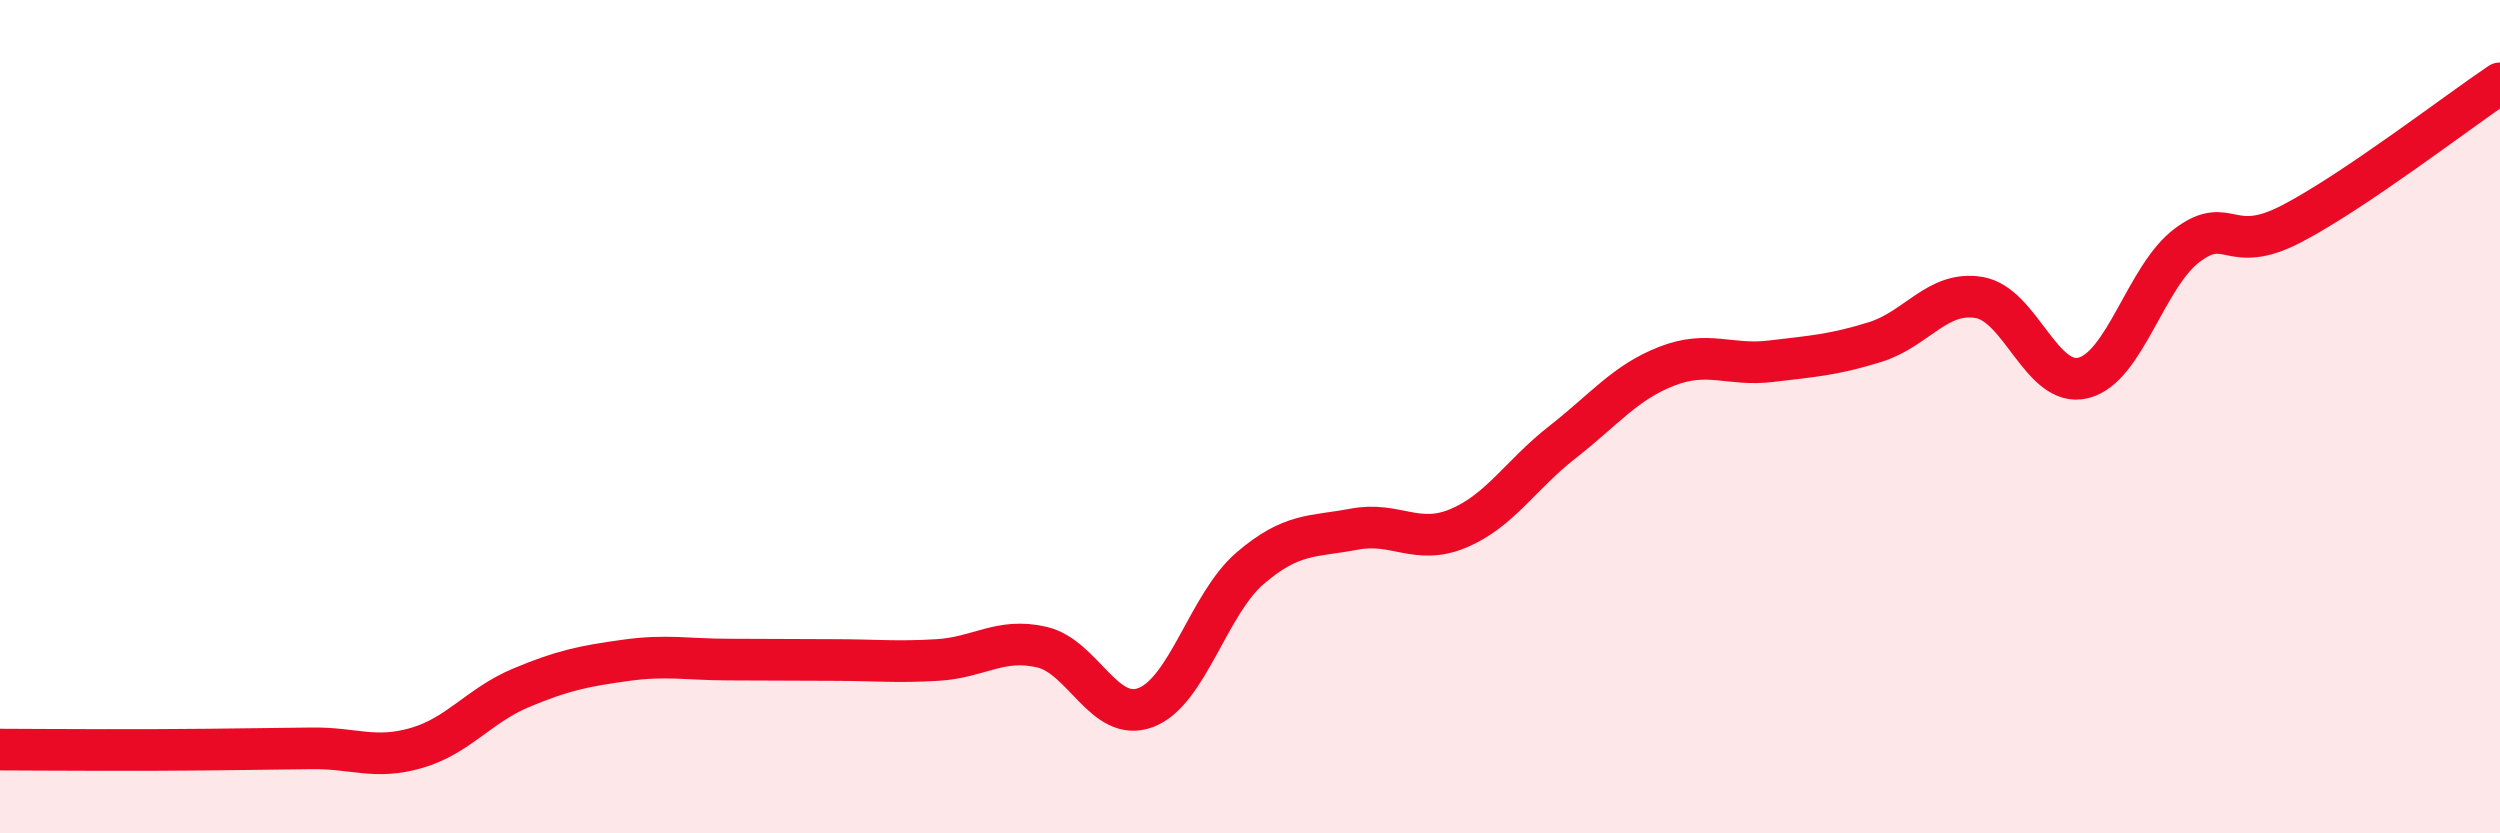
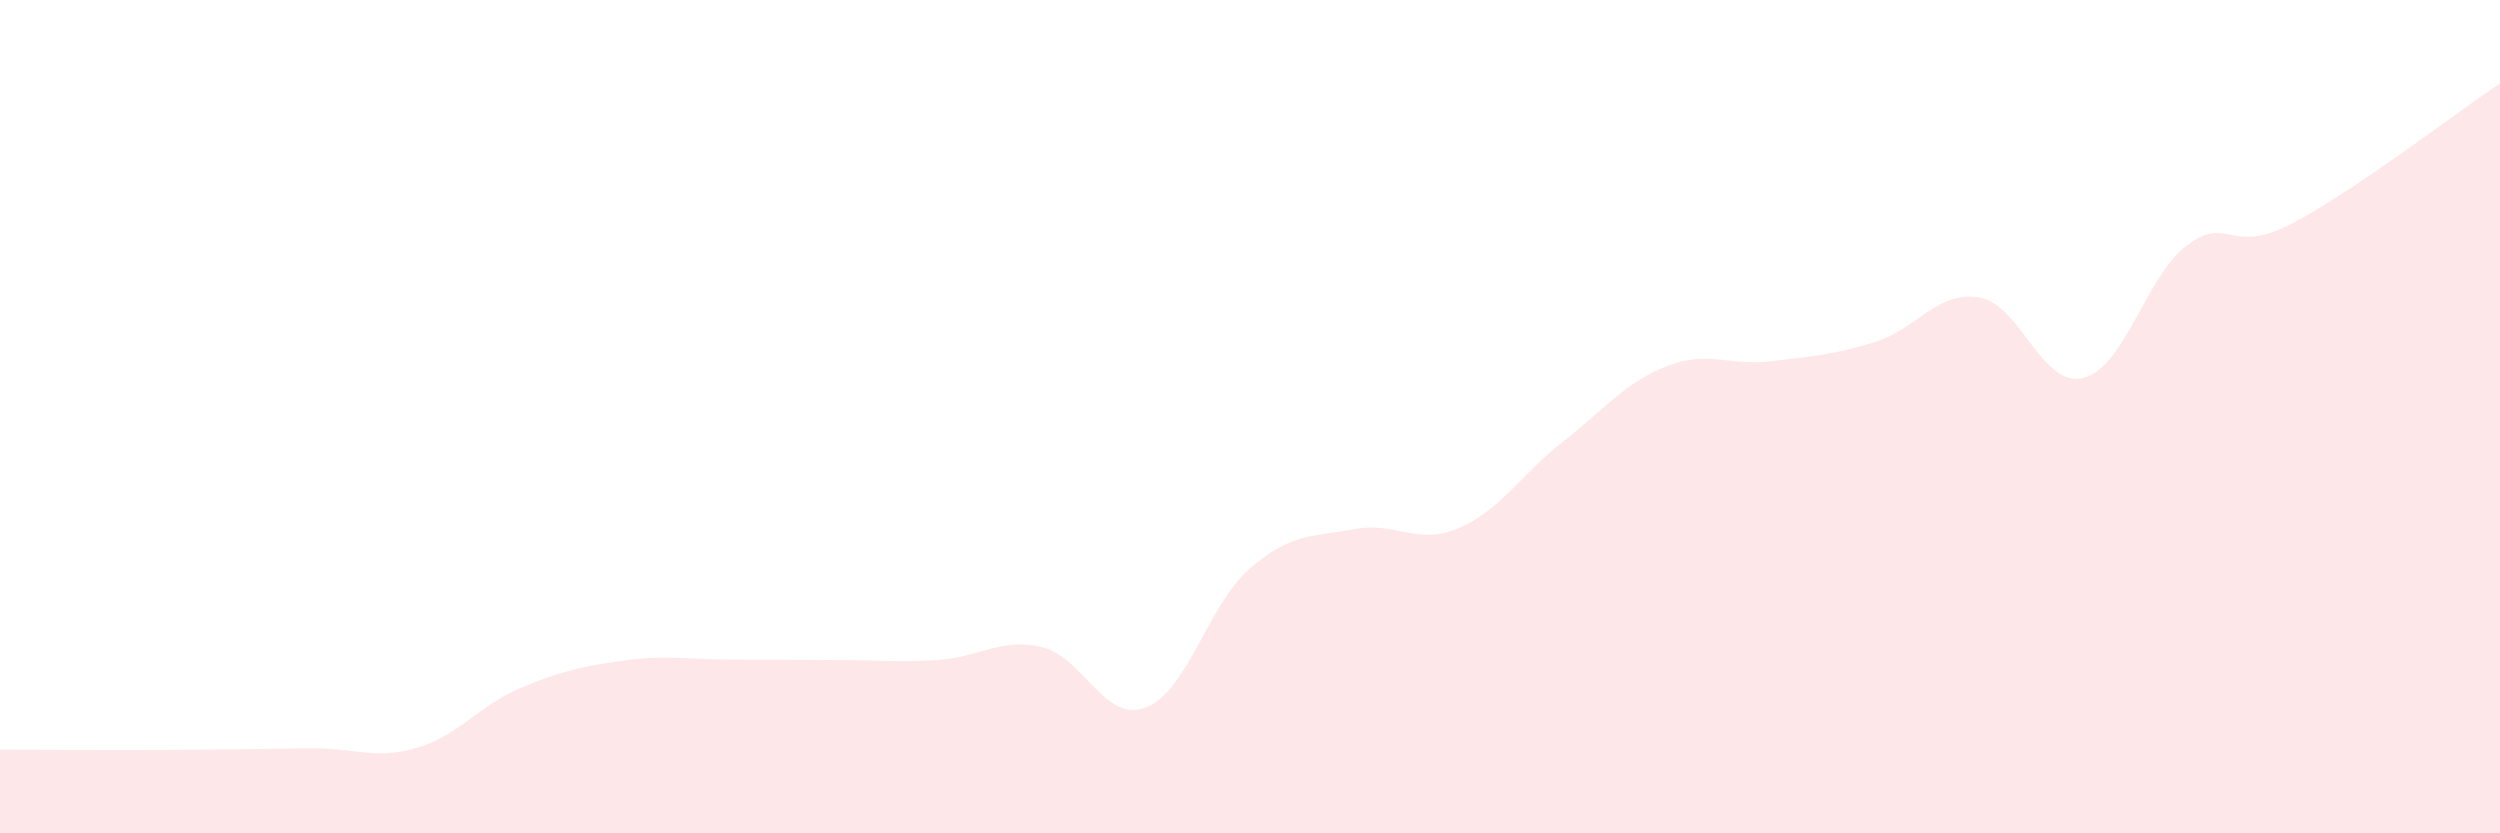
<svg xmlns="http://www.w3.org/2000/svg" width="60" height="20" viewBox="0 0 60 20">
  <path d="M 0,17.99 C 0.5,17.99 1.5,18 2.5,18 C 3.5,18 4,18 5,17.99 C 6,17.98 6.5,17.97 7.5,17.96 C 8.5,17.95 9,18.24 10,17.95 C 11,17.66 11.5,16.93 12.5,16.51 C 13.5,16.09 14,15.99 15,15.85 C 16,15.71 16.5,15.83 17.5,15.83 C 18.5,15.83 19,15.84 20,15.84 C 21,15.84 21.5,15.9 22.5,15.84 C 23.5,15.78 24,15.3 25,15.53 C 26,15.76 26.5,17.36 27.5,16.98 C 28.5,16.6 29,14.5 30,13.64 C 31,12.78 31.5,12.89 32.5,12.7 C 33.5,12.51 34,13.1 35,12.68 C 36,12.26 36.5,11.39 37.5,10.61 C 38.5,9.83 39,9.18 40,8.79 C 41,8.4 41.5,8.79 42.5,8.67 C 43.5,8.55 44,8.52 45,8.21 C 46,7.9 46.5,6.97 47.5,7.14 C 48.5,7.31 49,9.32 50,9.07 C 51,8.82 51.5,6.62 52.5,5.88 C 53.5,5.14 53.5,6.15 55,5.37 C 56.5,4.59 59,2.67 60,2L60 20L0 20Z" fill="#EB0A25" opacity="0.1" stroke-linecap="round" stroke-linejoin="round" />
-   <path d="M 0,17.99 C 0.5,17.99 1.5,18 2.5,18 C 3.5,18 4,18 5,17.99 C 6,17.98 6.5,17.97 7.5,17.96 C 8.5,17.95 9,18.24 10,17.95 C 11,17.66 11.5,16.93 12.5,16.51 C 13.5,16.09 14,15.99 15,15.85 C 16,15.71 16.5,15.83 17.5,15.83 C 18.5,15.83 19,15.84 20,15.84 C 21,15.84 21.5,15.9 22.5,15.84 C 23.5,15.78 24,15.3 25,15.53 C 26,15.76 26.5,17.36 27.5,16.98 C 28.5,16.6 29,14.5 30,13.64 C 31,12.78 31.5,12.89 32.5,12.7 C 33.5,12.51 34,13.1 35,12.68 C 36,12.26 36.5,11.39 37.5,10.61 C 38.5,9.83 39,9.18 40,8.79 C 41,8.4 41.5,8.79 42.5,8.67 C 43.5,8.55 44,8.52 45,8.21 C 46,7.9 46.5,6.97 47.5,7.14 C 48.5,7.31 49,9.32 50,9.07 C 51,8.82 51.5,6.62 52.5,5.88 C 53.5,5.14 53.5,6.15 55,5.37 C 56.5,4.59 59,2.67 60,2" stroke="#EB0A25" stroke-width="1" fill="none" stroke-linecap="round" stroke-linejoin="round" />
</svg>